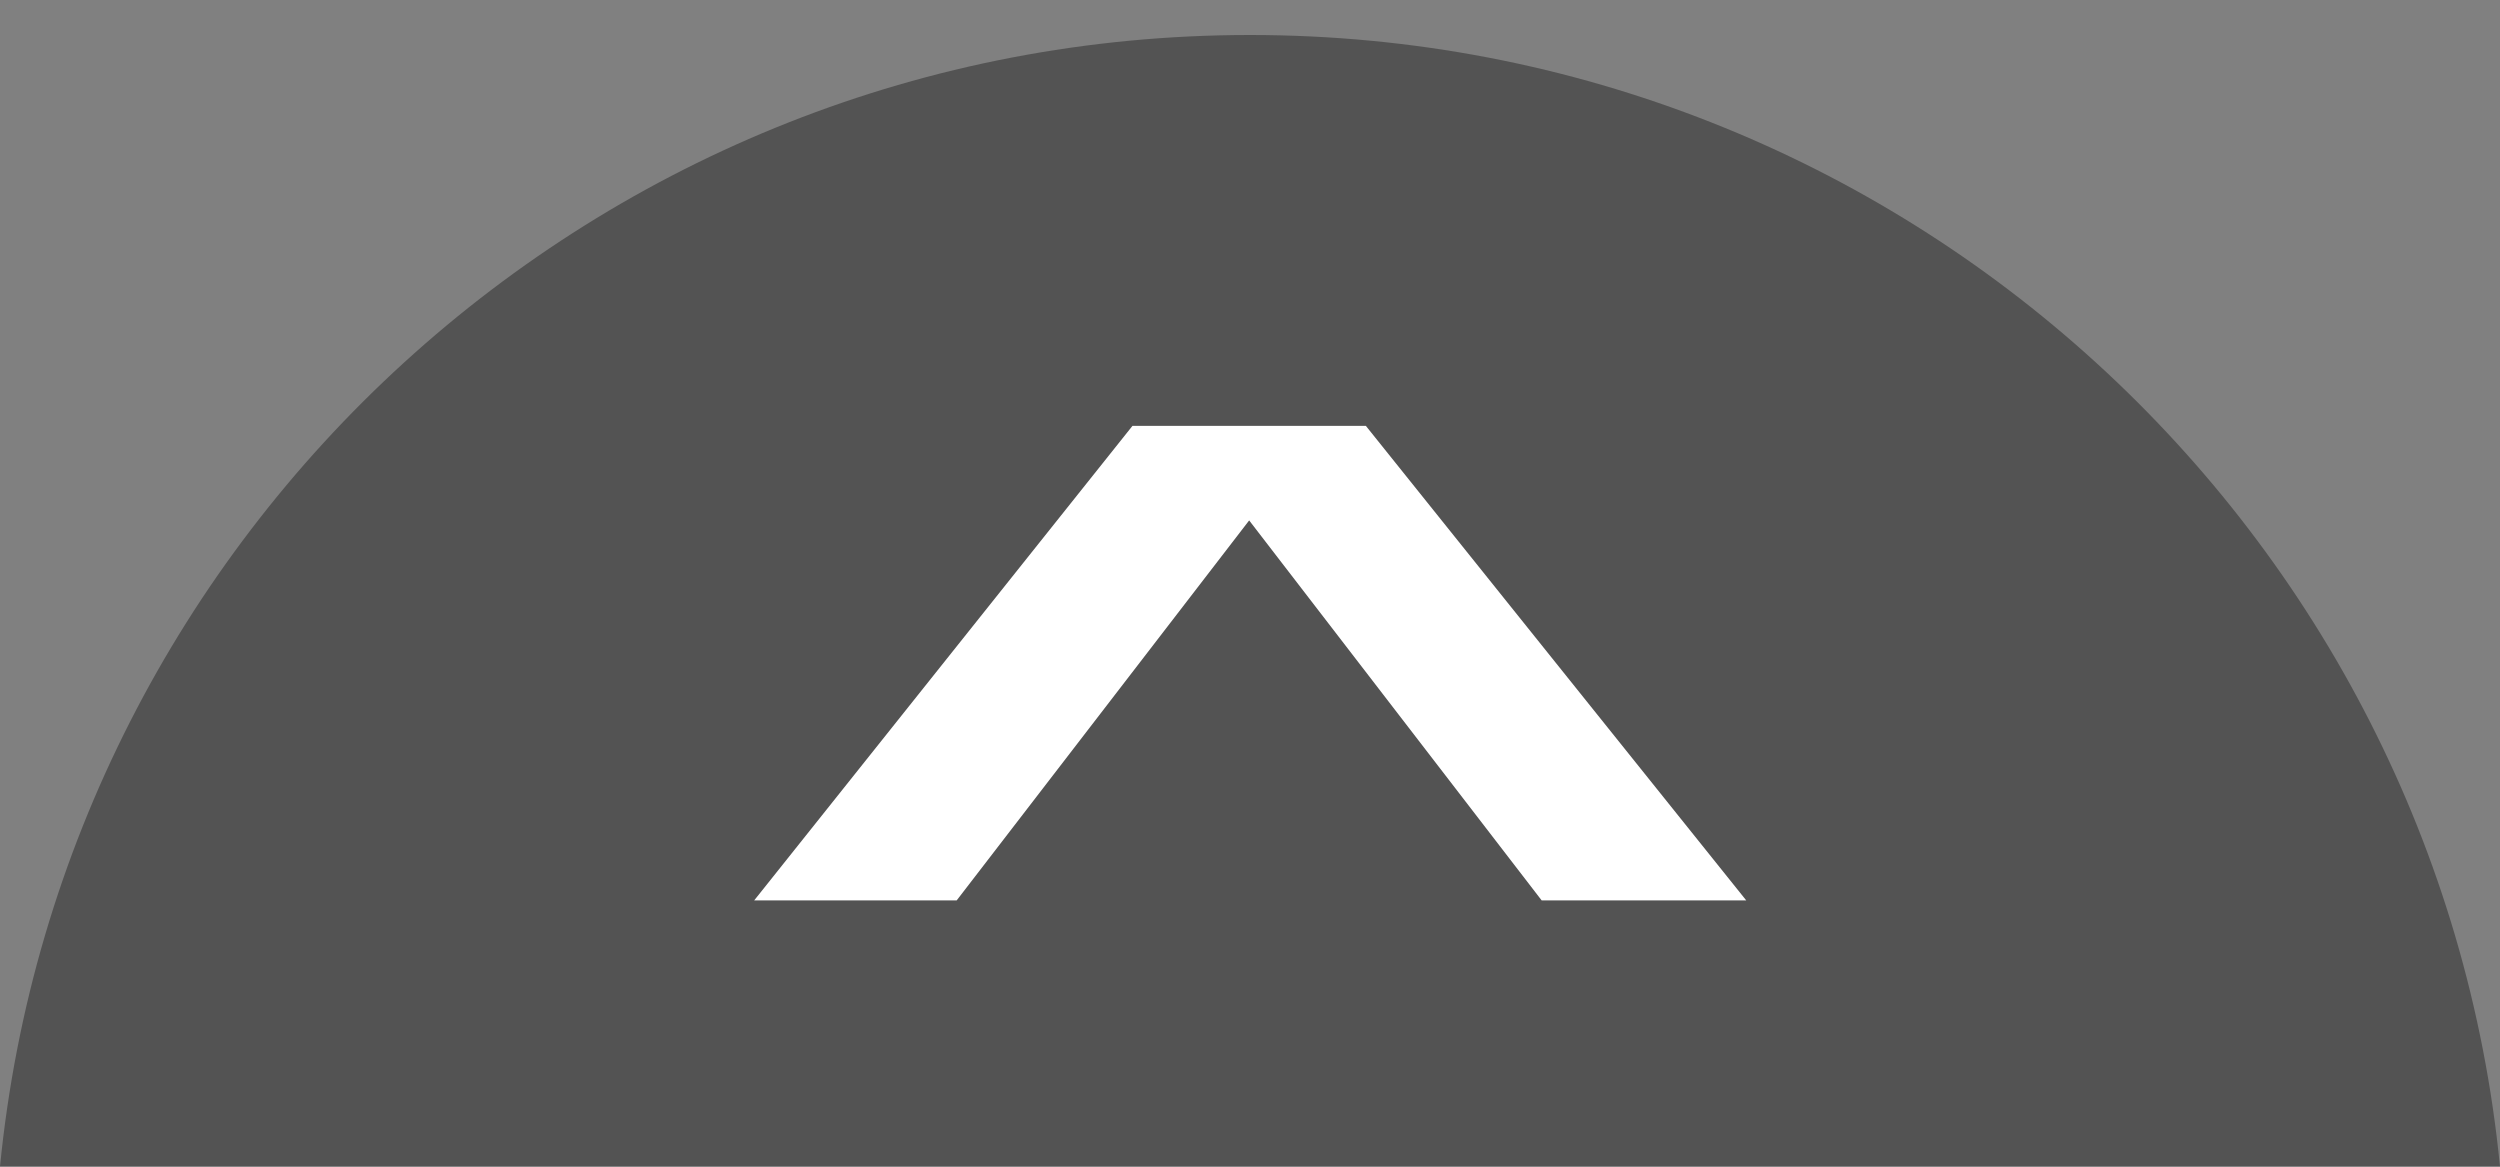
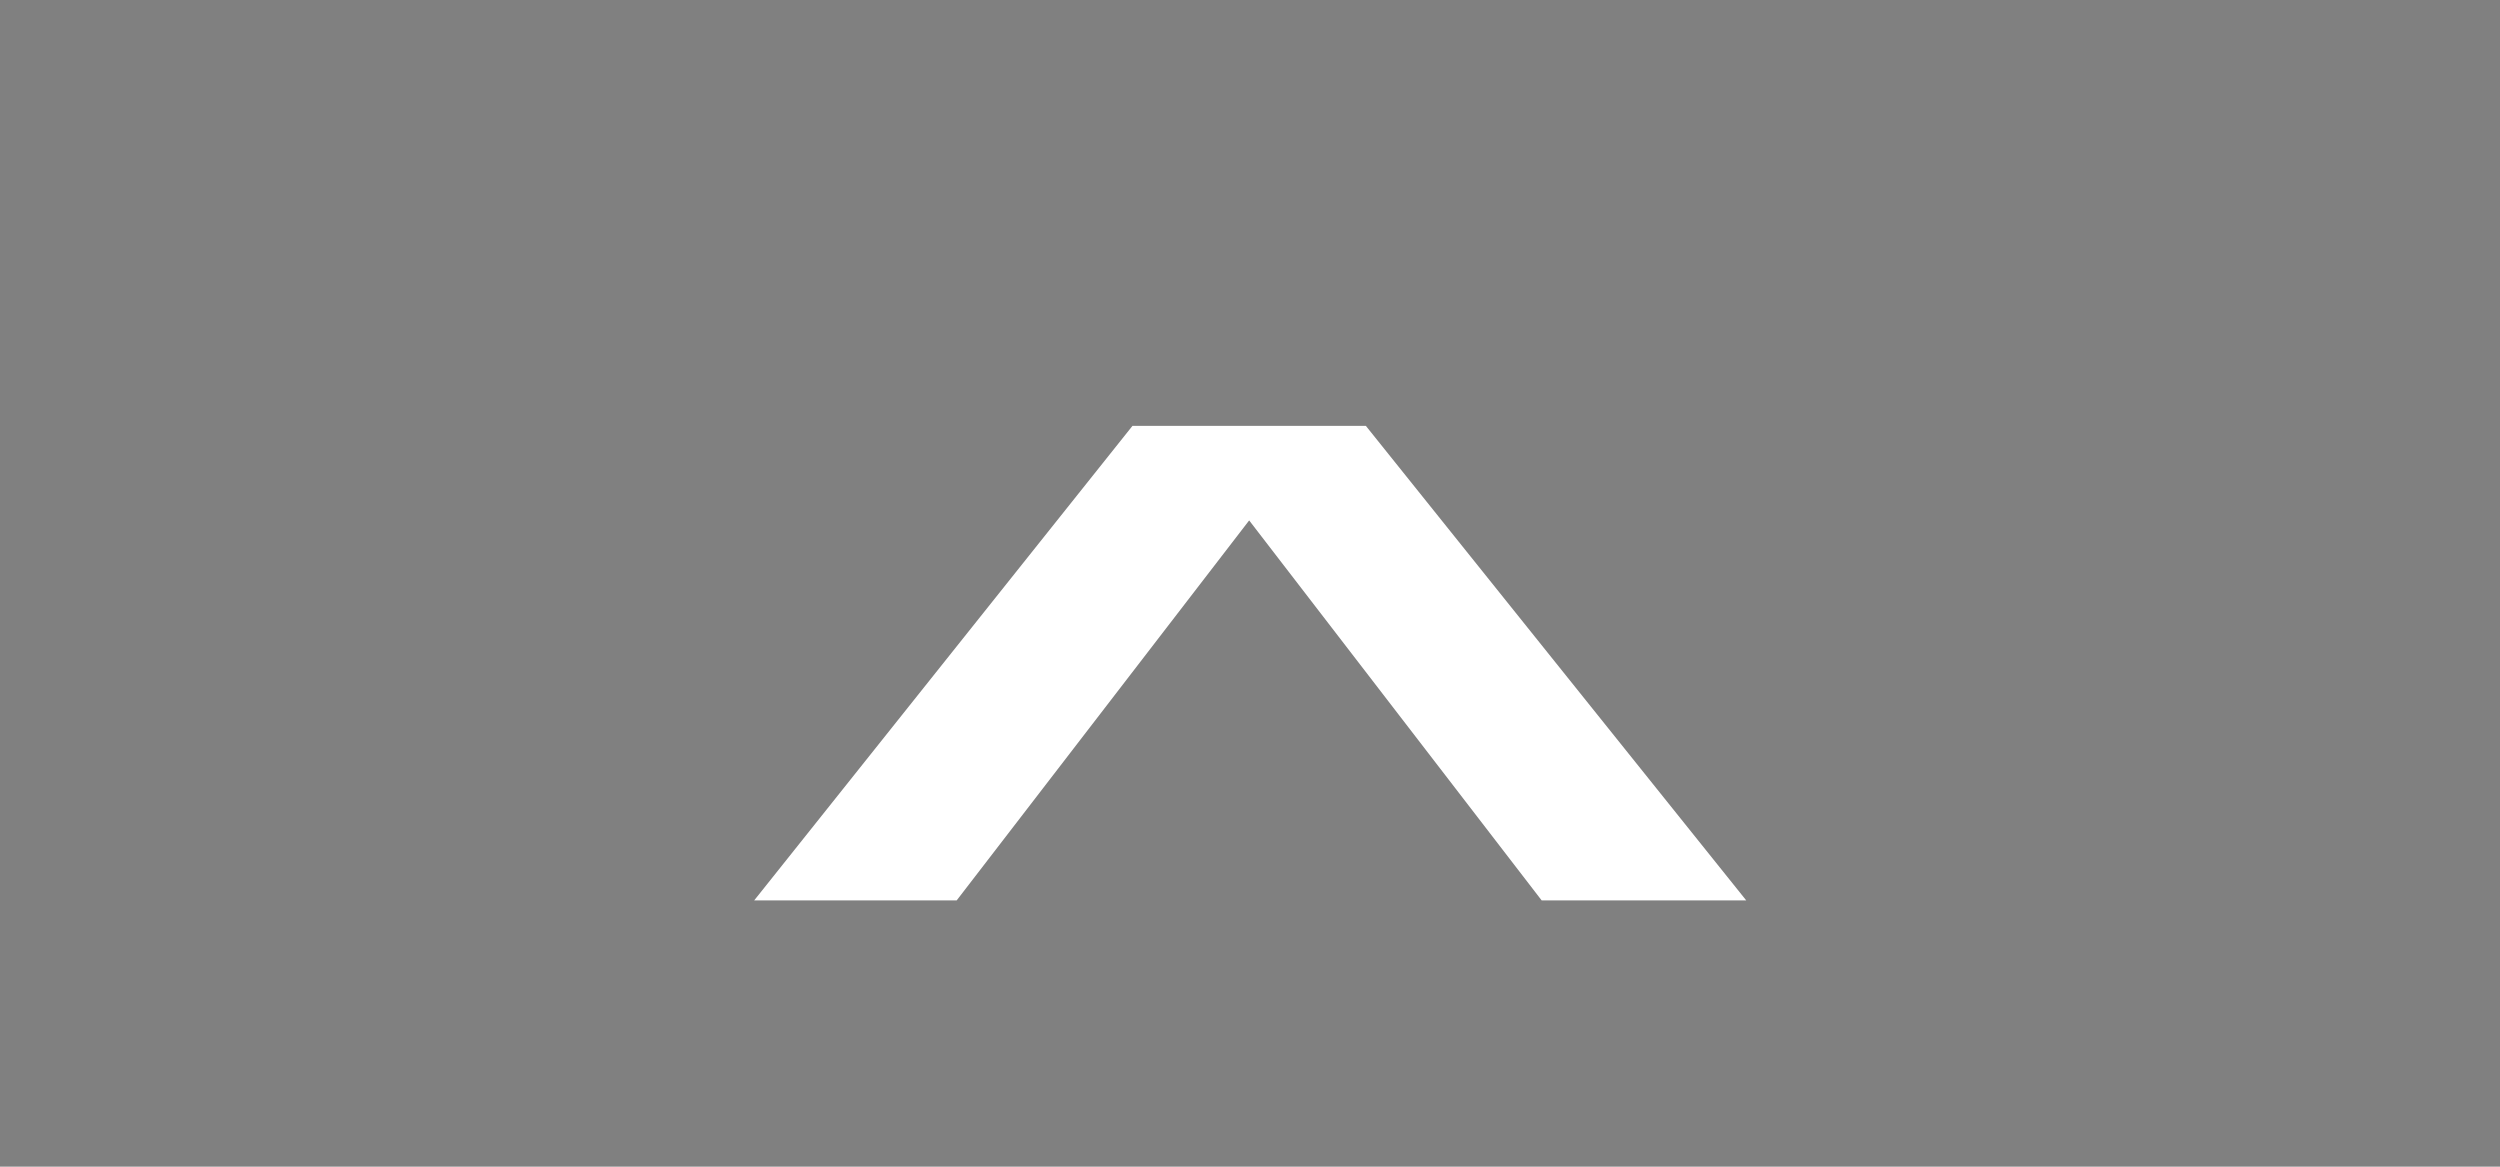
<svg xmlns="http://www.w3.org/2000/svg" version="1.1" id="Layer_1" x="0px" y="0px" viewBox="0 0 60 28" style="enable-background:new 0 0 60 28;" xml:space="preserve">
  <rect x="0" y="0" width="60" height="28" fill="#808080" stroke="none" />
  <style type="text/css">
	.st0{opacity:0.35;}
	.st1{fill:#FFFFFF;}
</style>
-   <path class="st0" d="M60,28C58.5,12.75,45.64,0.84,30,0.84S1.5,12.75,0,28H60z" />
  <g>
    <g>
      <path class="st1" d="M37,21.61l-7.02-9.12l-7.02,9.12h-4.86l9.08-11.39h5.6l9.13,11.39H37z" />
    </g>
  </g>
</svg>